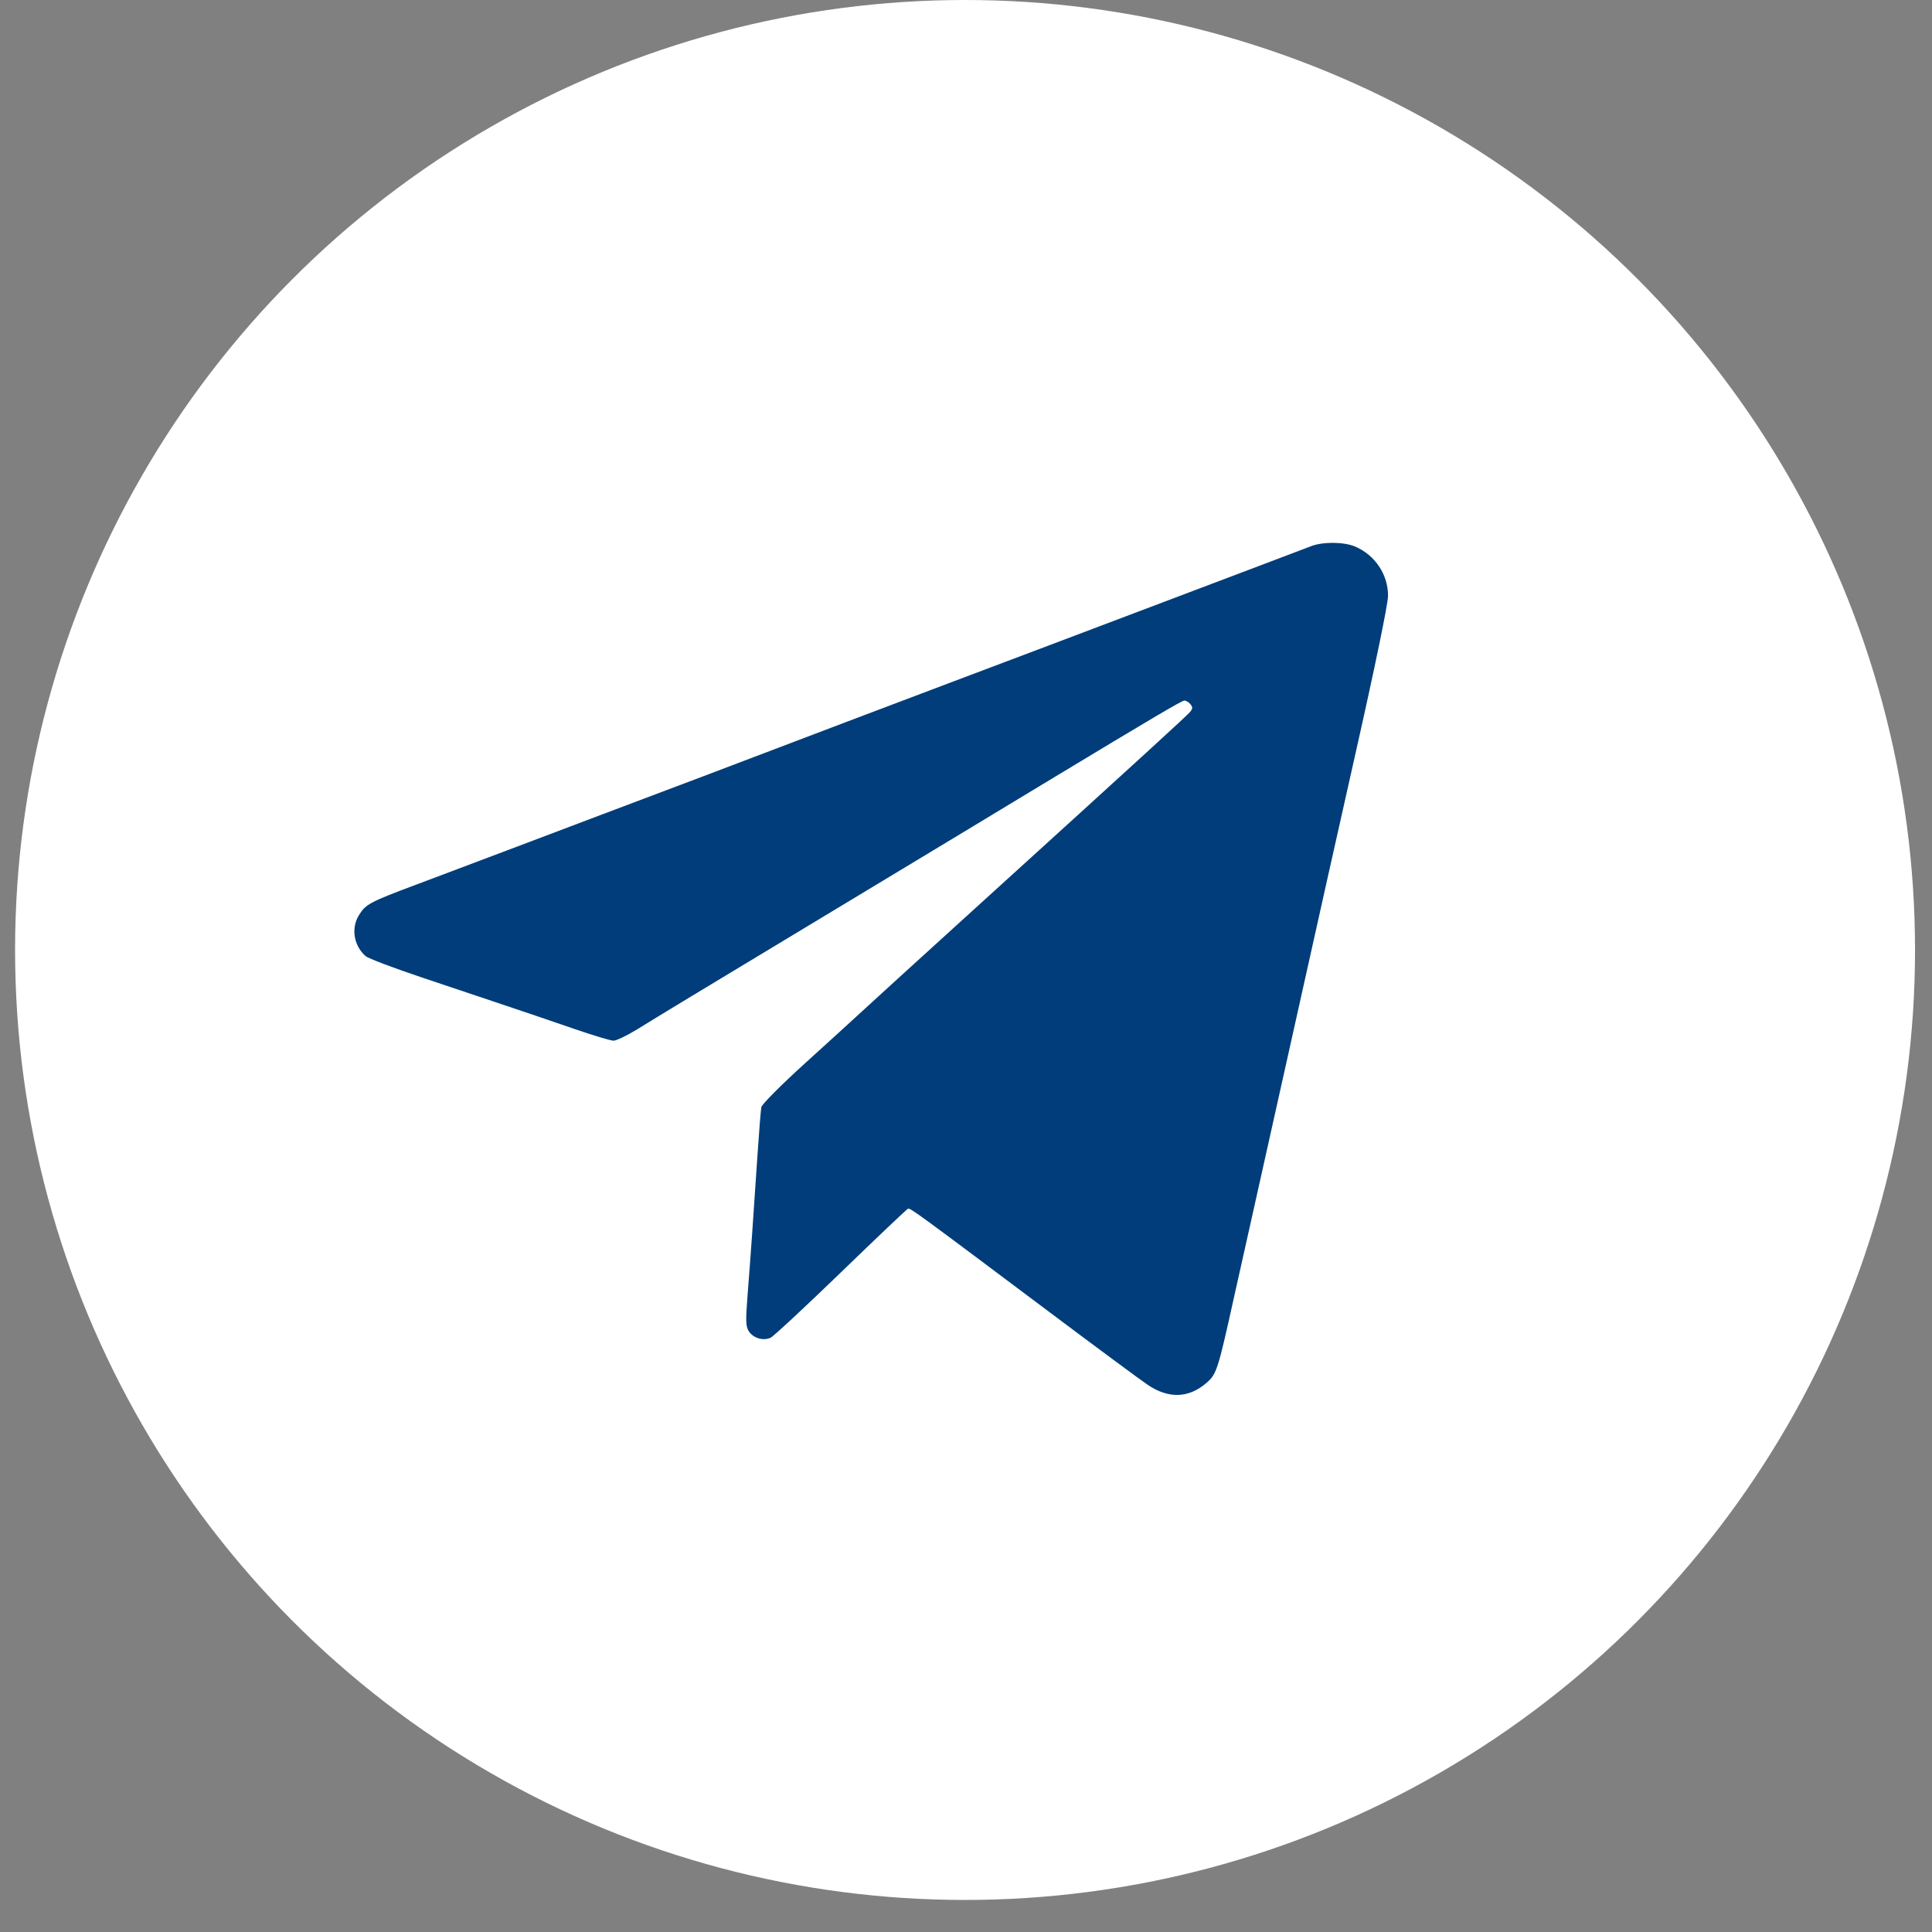
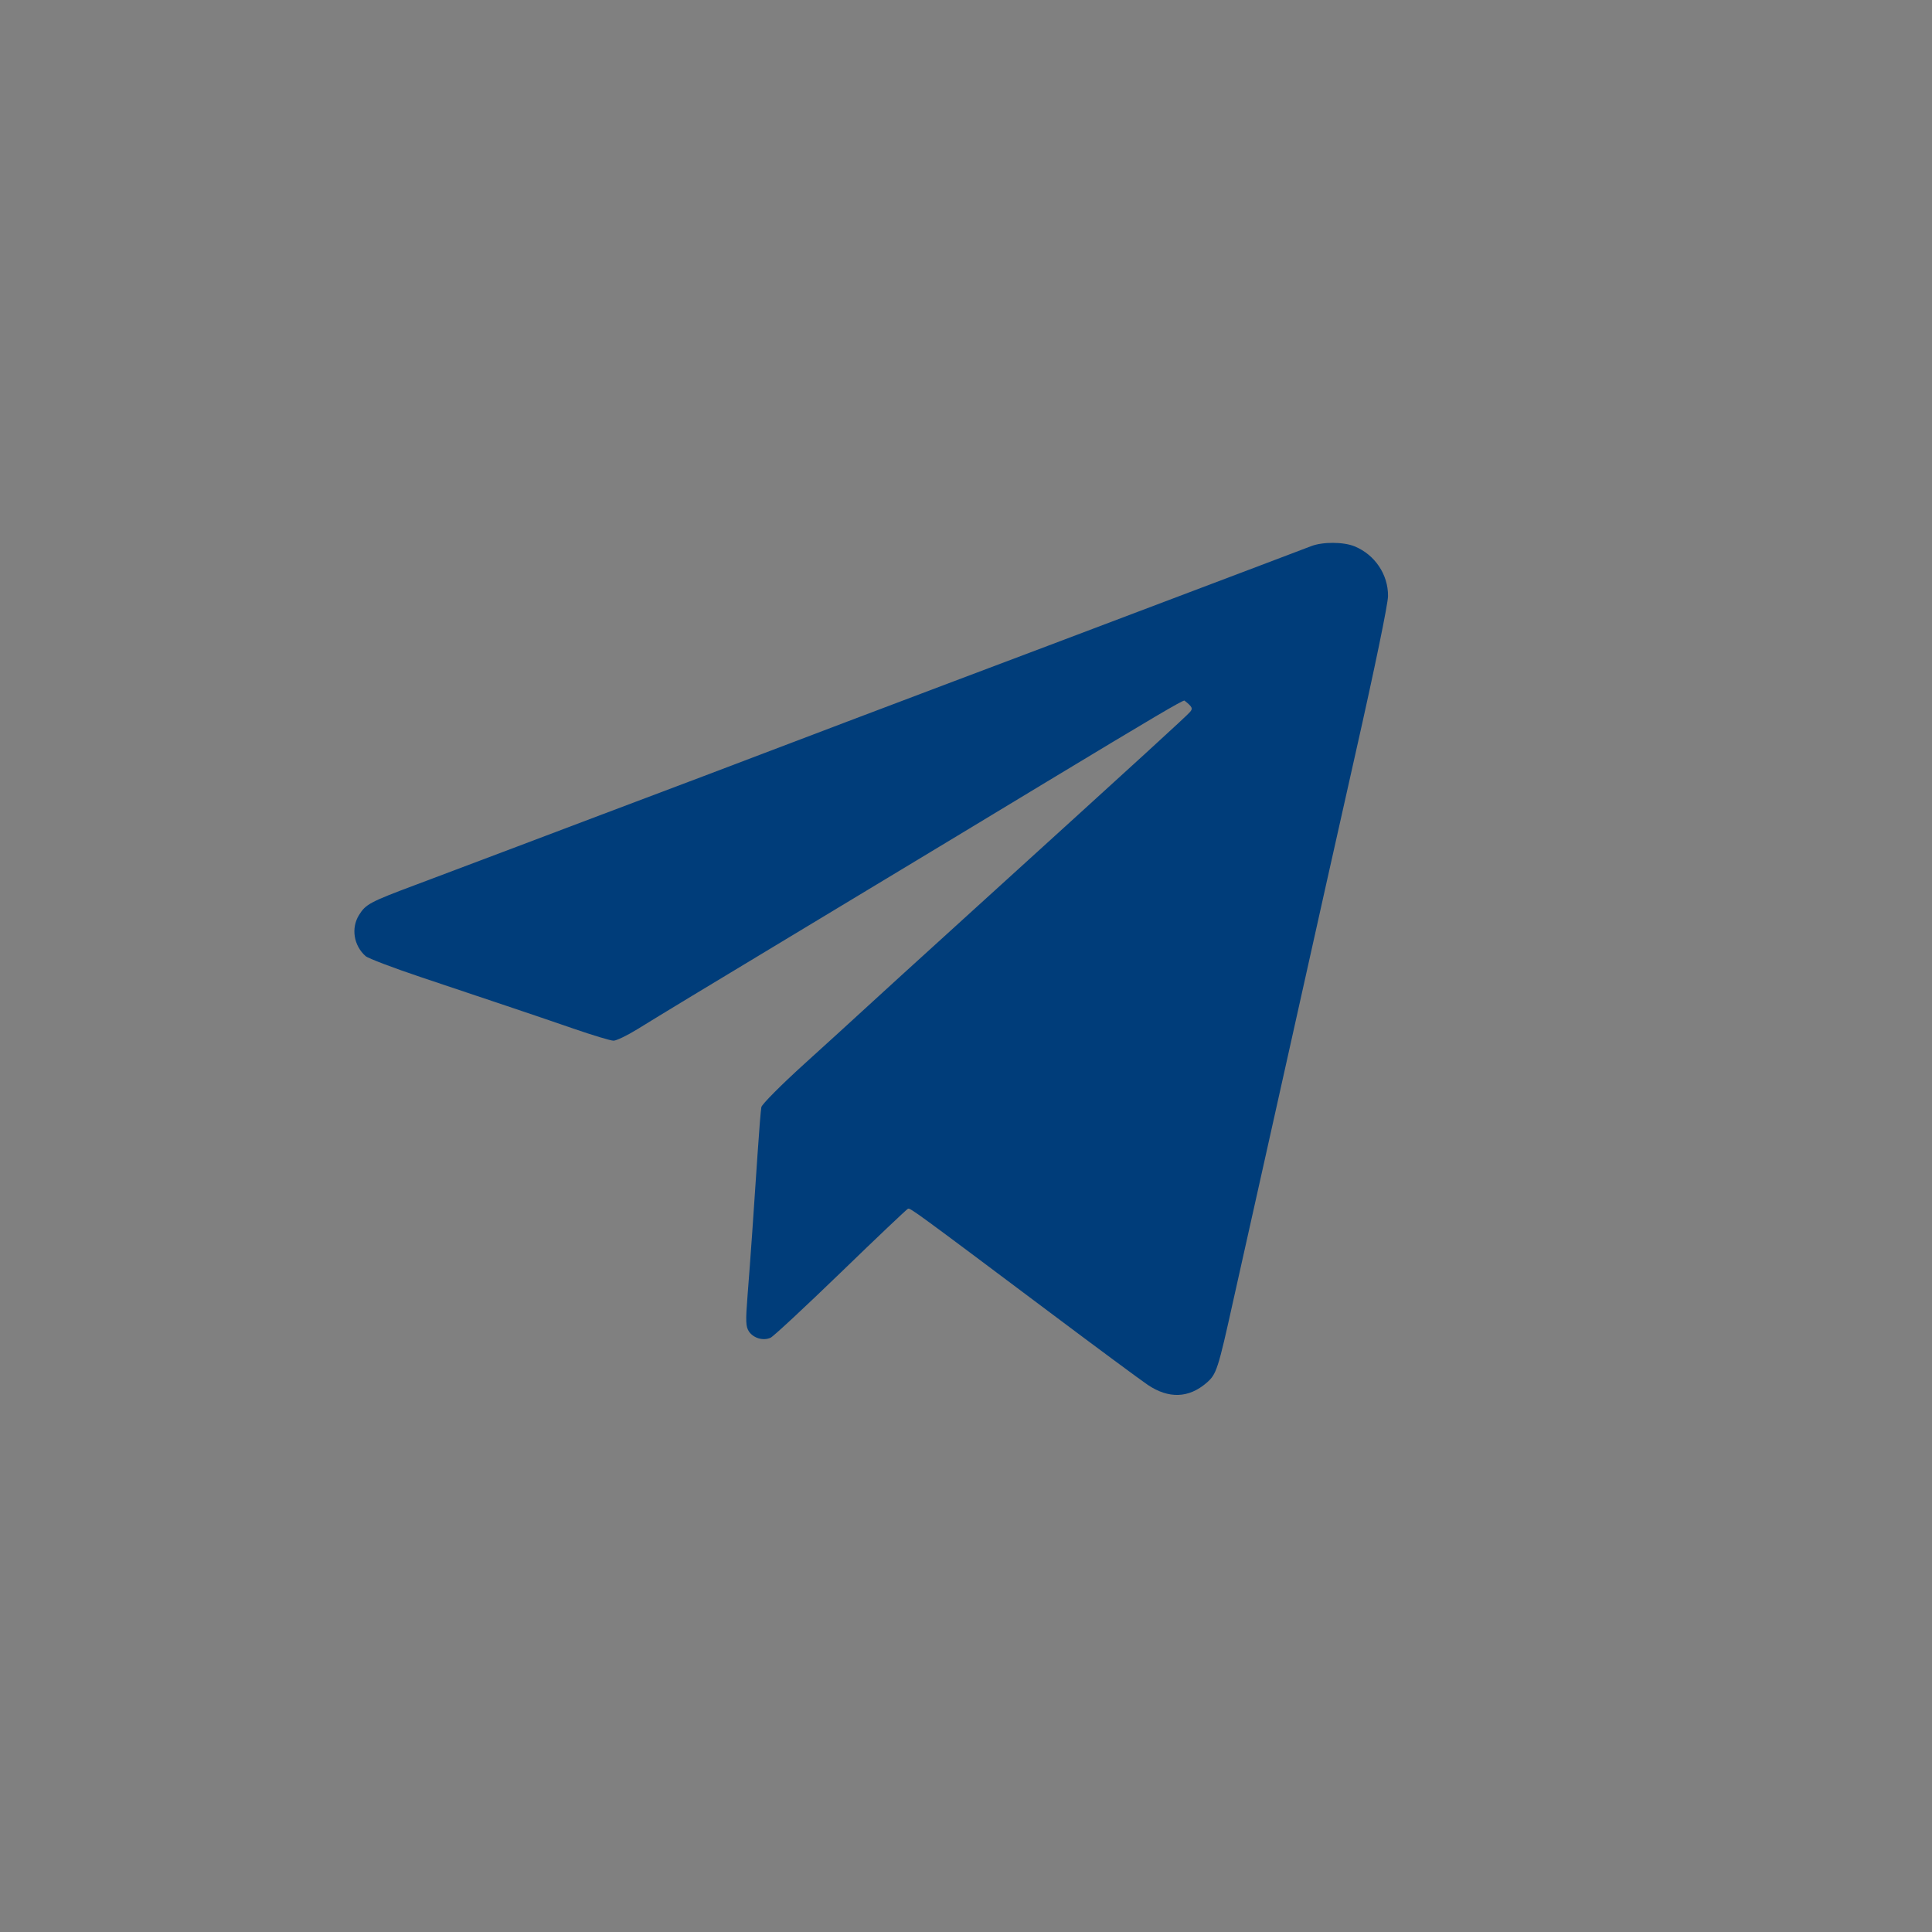
<svg xmlns="http://www.w3.org/2000/svg" width="41" height="41" viewBox="0 0 41 41" fill="none">
  <rect x="0" y="0" width="41" height="41" fill="#808080" stroke="none" />
-   <circle cx="20.48" cy="20.16" r="20.16" fill="white" />
-   <path fill-rule="evenodd" clip-rule="evenodd" d="M27.82 11.592C27.719 11.632 27.238 11.814 26.75 11.998C25.727 12.384 23.488 13.231 22.235 13.706C21.761 13.885 20.869 14.222 20.252 14.454C19.634 14.687 18.613 15.073 17.981 15.313C15.916 16.099 13.67 16.95 12.761 17.29C12.474 17.398 11.676 17.7 10.987 17.961C10.298 18.222 9.335 18.585 8.847 18.768C7.849 19.141 7.761 19.188 7.618 19.42C7.447 19.697 7.506 20.066 7.758 20.29C7.811 20.337 8.348 20.541 8.951 20.743C9.554 20.945 10.364 21.217 10.752 21.347C11.139 21.476 11.784 21.696 12.184 21.834C12.584 21.972 12.96 22.085 13.02 22.085C13.08 22.085 13.305 21.977 13.52 21.845C14.048 21.519 14.936 20.981 17.041 19.713C18.017 19.125 19.497 18.232 20.33 17.729C21.162 17.226 22.008 16.715 22.209 16.593C24.477 15.223 25.081 14.867 25.135 14.867C25.169 14.867 25.227 14.901 25.262 14.944C25.314 15.006 25.313 15.038 25.256 15.107C25.182 15.195 24.28 16.02 20.669 19.299C19.535 20.328 18.466 21.302 18.294 21.462C18.122 21.621 17.576 22.119 17.08 22.568C16.583 23.018 16.17 23.433 16.157 23.495C16.145 23.556 16.109 24.001 16.077 24.483C15.997 25.699 15.924 26.741 15.864 27.495C15.821 28.04 15.826 28.153 15.893 28.255C15.989 28.399 16.199 28.46 16.354 28.388C16.416 28.359 17.087 27.735 17.845 27.002C18.602 26.269 19.243 25.661 19.269 25.651C19.318 25.633 19.415 25.703 22.287 27.857C23.277 28.6 24.209 29.289 24.357 29.389C24.802 29.688 25.227 29.673 25.606 29.345C25.817 29.162 25.847 29.069 26.177 27.577C26.309 26.981 26.568 25.821 26.753 24.999C26.938 24.176 27.313 22.494 27.587 21.26C27.86 20.027 28.393 17.648 28.769 15.975C29.176 14.171 29.455 12.818 29.456 12.649C29.46 12.192 29.177 11.772 28.748 11.595C28.51 11.497 28.066 11.495 27.82 11.592Z" fill="#003D7A" />
+   <path fill-rule="evenodd" clip-rule="evenodd" d="M27.82 11.592C27.719 11.632 27.238 11.814 26.75 11.998C25.727 12.384 23.488 13.231 22.235 13.706C21.761 13.885 20.869 14.222 20.252 14.454C19.634 14.687 18.613 15.073 17.981 15.313C15.916 16.099 13.67 16.95 12.761 17.29C12.474 17.398 11.676 17.7 10.987 17.961C10.298 18.222 9.335 18.585 8.847 18.768C7.849 19.141 7.761 19.188 7.618 19.42C7.447 19.697 7.506 20.066 7.758 20.29C7.811 20.337 8.348 20.541 8.951 20.743C9.554 20.945 10.364 21.217 10.752 21.347C11.139 21.476 11.784 21.696 12.184 21.834C12.584 21.972 12.96 22.085 13.02 22.085C13.08 22.085 13.305 21.977 13.52 21.845C14.048 21.519 14.936 20.981 17.041 19.713C18.017 19.125 19.497 18.232 20.33 17.729C21.162 17.226 22.008 16.715 22.209 16.593C24.477 15.223 25.081 14.867 25.135 14.867C25.314 15.006 25.313 15.038 25.256 15.107C25.182 15.195 24.28 16.02 20.669 19.299C19.535 20.328 18.466 21.302 18.294 21.462C18.122 21.621 17.576 22.119 17.08 22.568C16.583 23.018 16.17 23.433 16.157 23.495C16.145 23.556 16.109 24.001 16.077 24.483C15.997 25.699 15.924 26.741 15.864 27.495C15.821 28.04 15.826 28.153 15.893 28.255C15.989 28.399 16.199 28.46 16.354 28.388C16.416 28.359 17.087 27.735 17.845 27.002C18.602 26.269 19.243 25.661 19.269 25.651C19.318 25.633 19.415 25.703 22.287 27.857C23.277 28.6 24.209 29.289 24.357 29.389C24.802 29.688 25.227 29.673 25.606 29.345C25.817 29.162 25.847 29.069 26.177 27.577C26.309 26.981 26.568 25.821 26.753 24.999C26.938 24.176 27.313 22.494 27.587 21.26C27.86 20.027 28.393 17.648 28.769 15.975C29.176 14.171 29.455 12.818 29.456 12.649C29.46 12.192 29.177 11.772 28.748 11.595C28.51 11.497 28.066 11.495 27.82 11.592Z" fill="#003D7A" />
</svg>